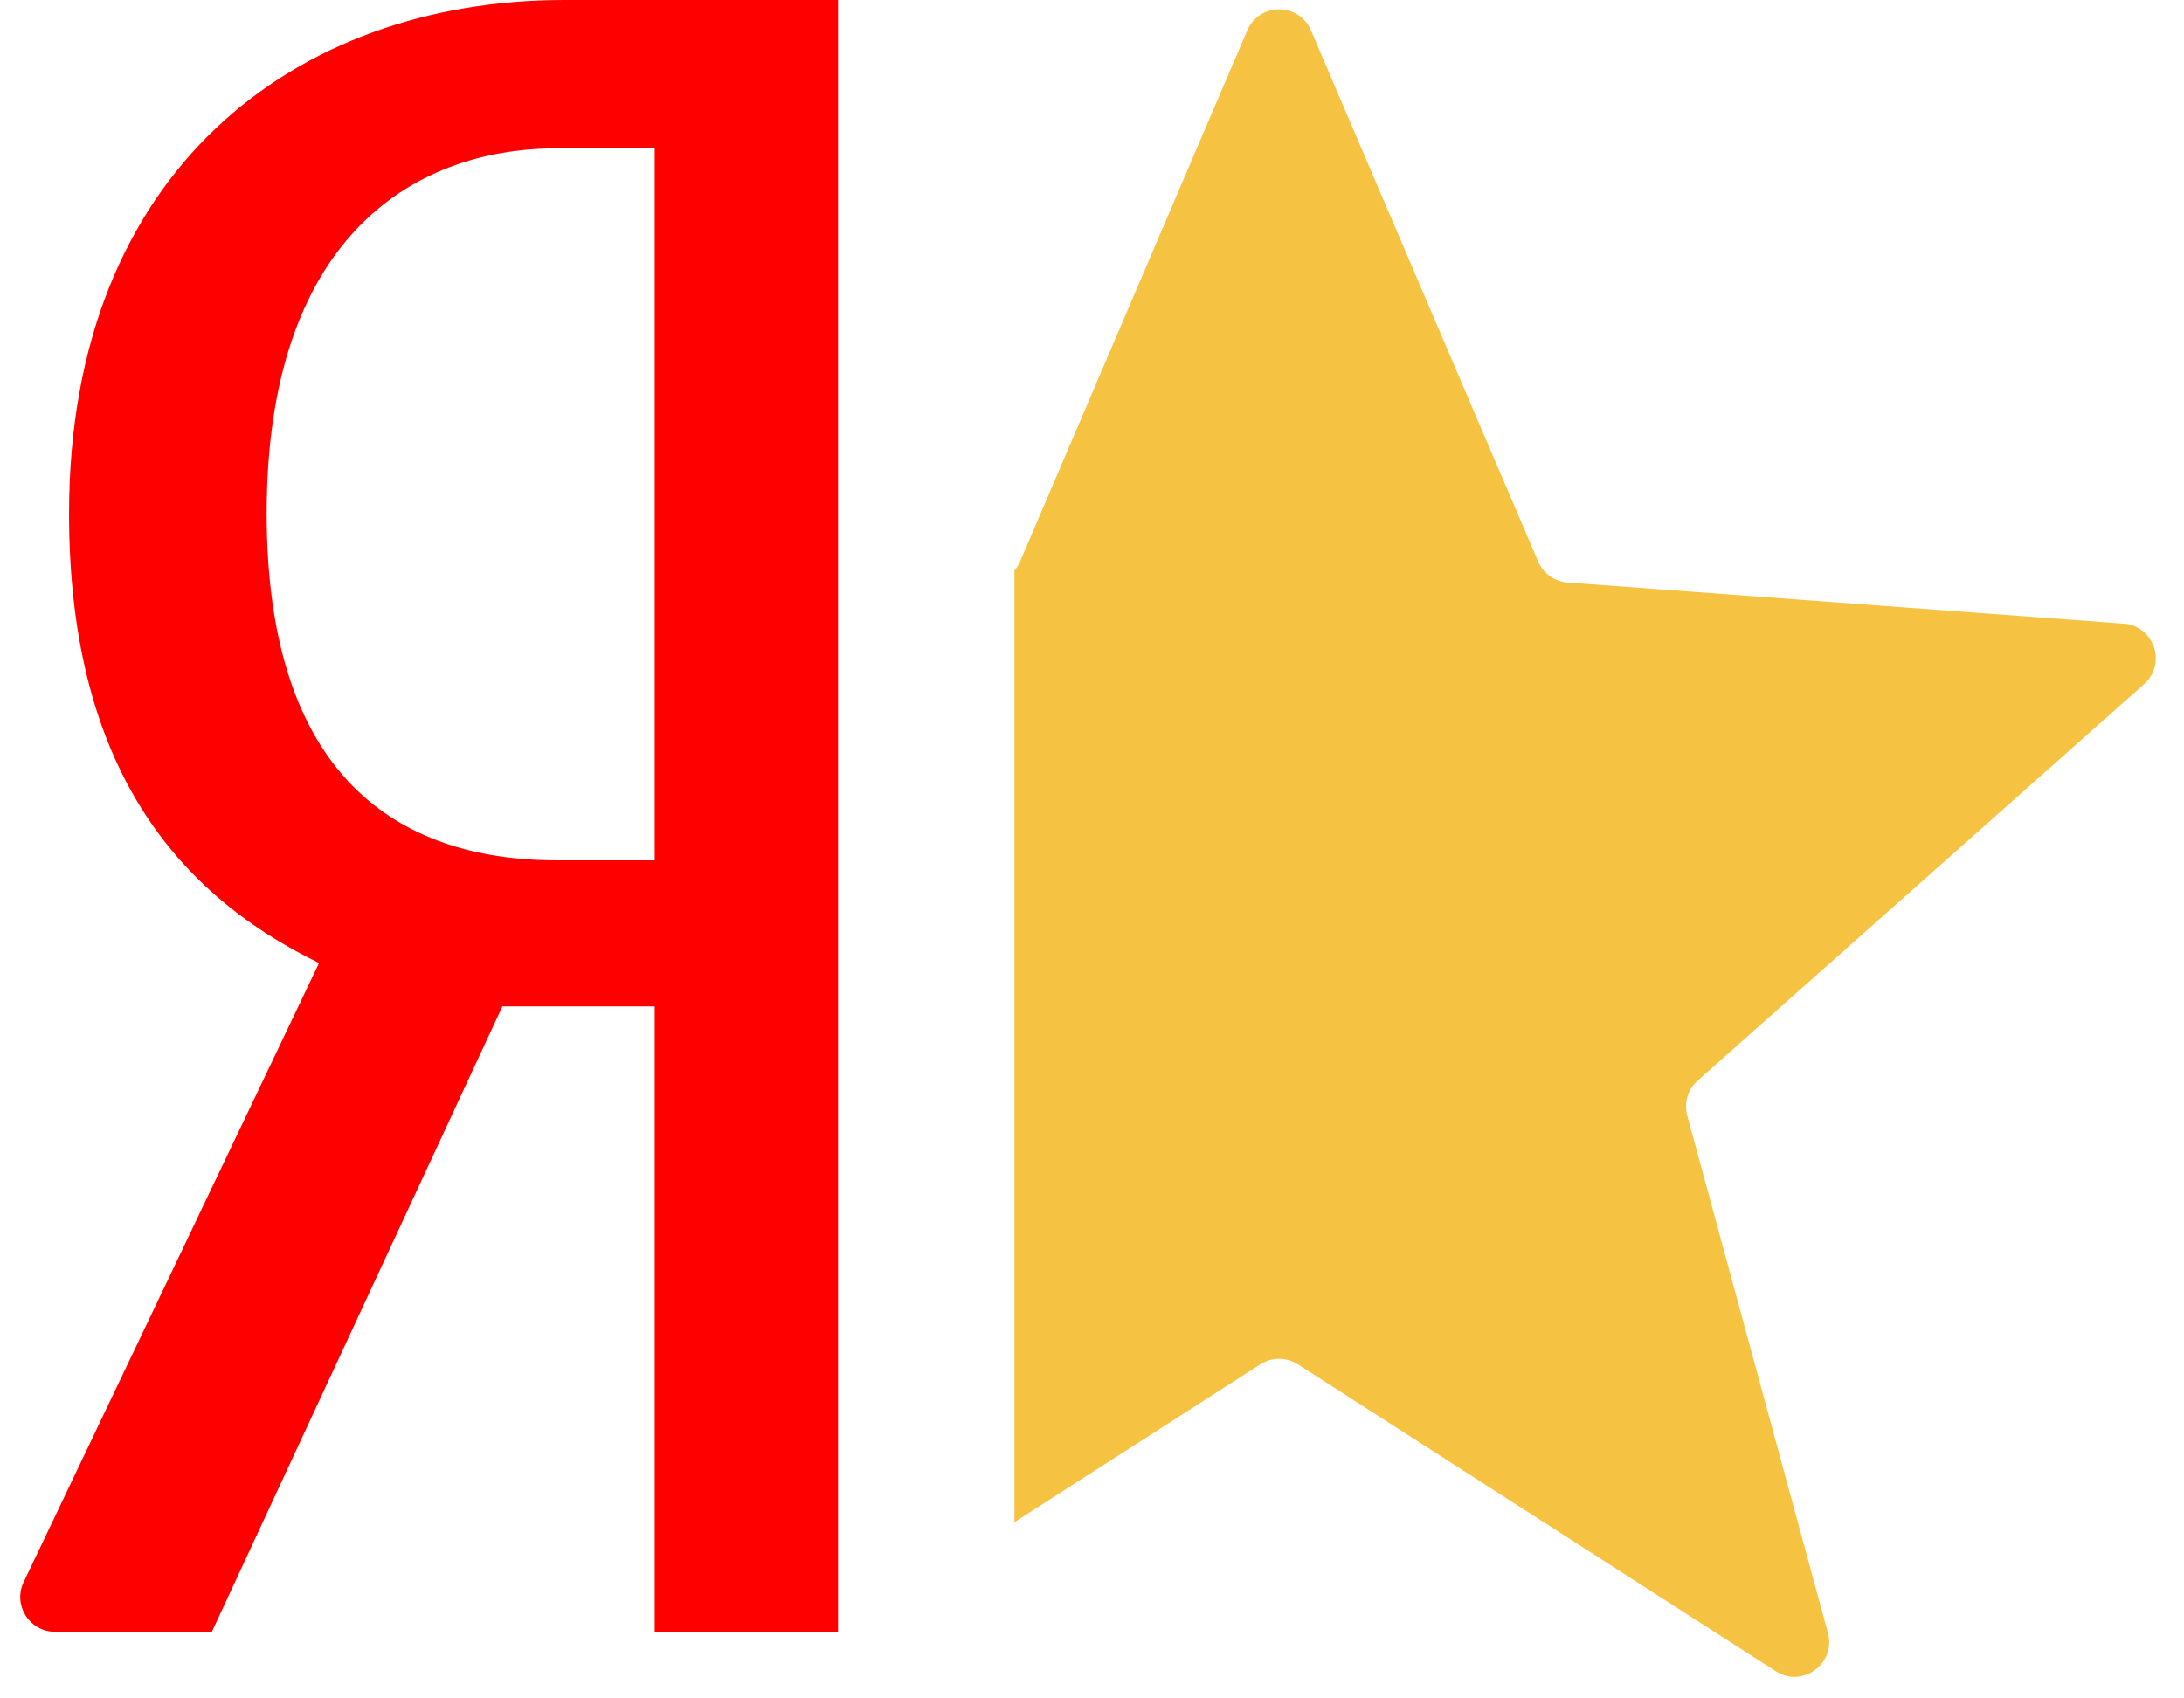
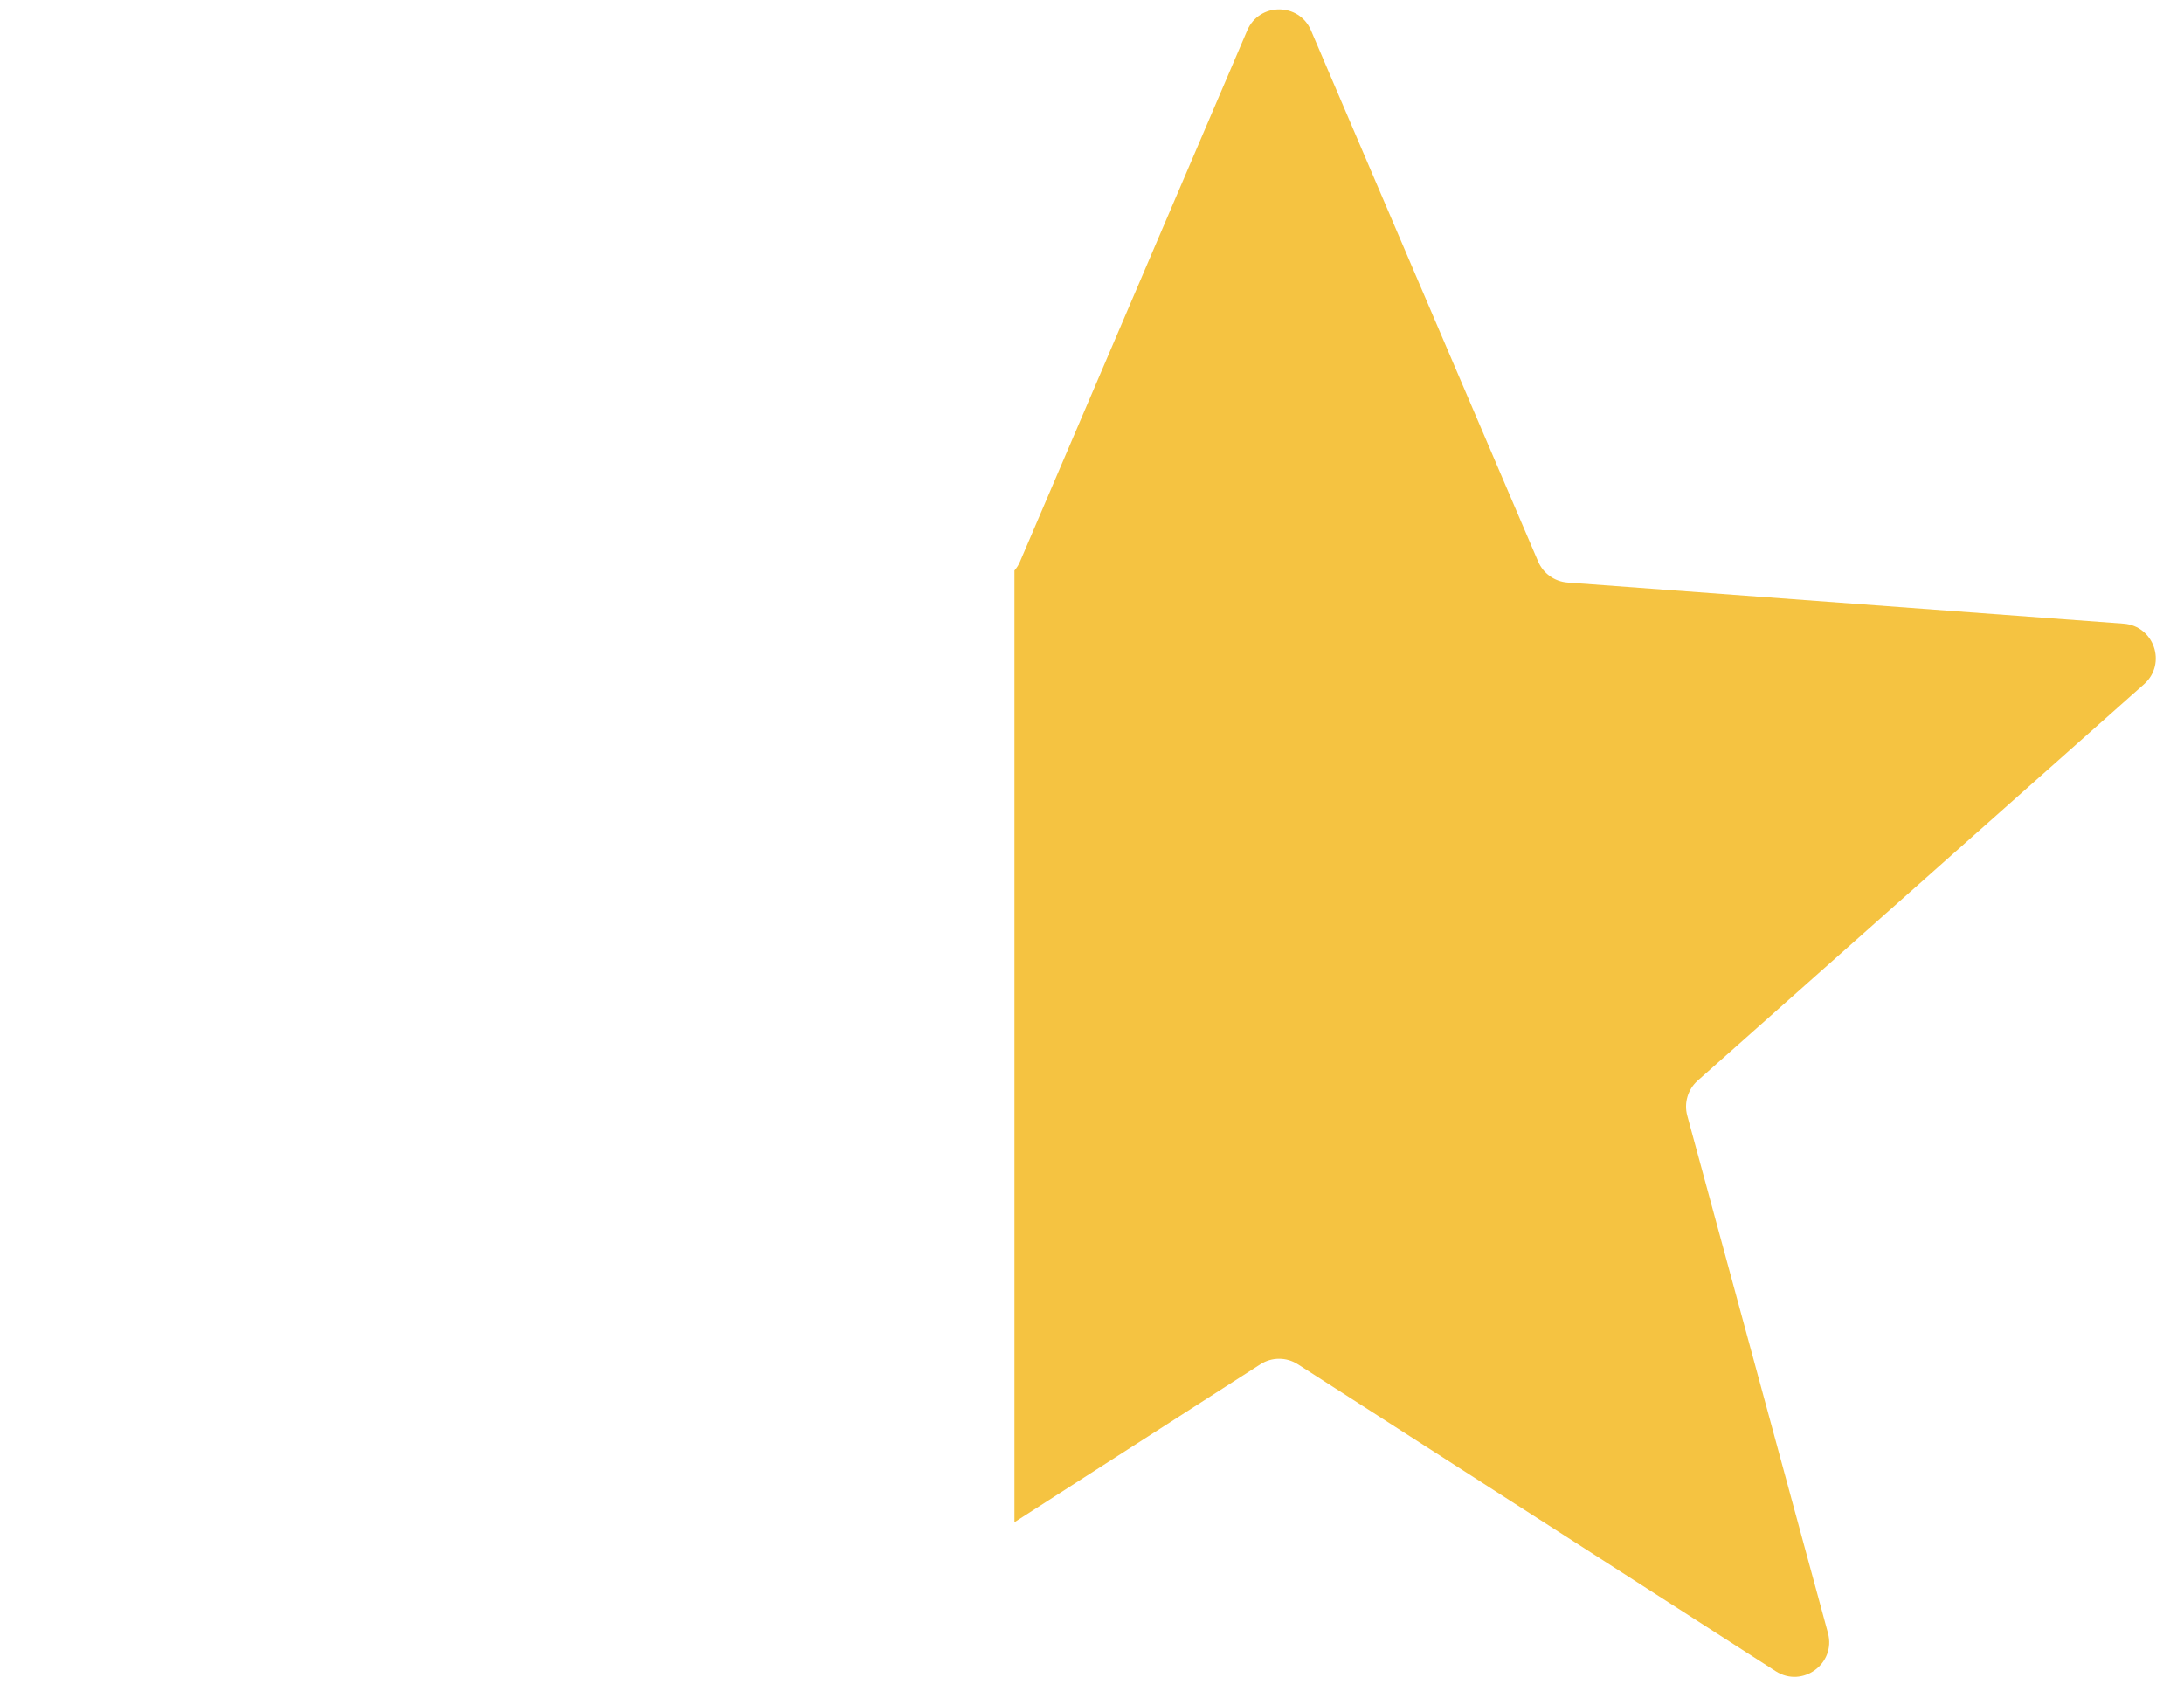
<svg xmlns="http://www.w3.org/2000/svg" width="63" height="49" viewBox="0 0 63 49" fill="none">
-   <path d="M14.491 29.036L6.112 47.077H1.585C0.85 47.077 0.366 46.31 0.682 45.646L9.203 27.785C4.876 25.678 1.992 21.859 1.992 14.814C1.992 4.938 8.516 0 16.277 0H24.174V47.077H18.886V29.036H14.491ZM18.886 4.28H16.07C11.813 4.28 7.692 6.979 7.692 14.814C7.692 22.386 11.469 24.822 16.07 24.822H18.886V4.28Z" fill="#FF0000" />
  <path fill-rule="evenodd" clip-rule="evenodd" d="M29.263 43.917L36.357 39.361C36.686 39.149 37.109 39.149 37.438 39.361L51.223 48.216C51.994 48.711 52.969 47.996 52.729 47.112L48.671 32.187C48.571 31.82 48.688 31.429 48.971 31.177L61.849 19.738C62.509 19.151 62.14 18.058 61.258 17.993L45.216 16.806C44.844 16.778 44.517 16.545 44.37 16.201L37.817 0.878C37.471 0.069 36.324 0.069 35.978 0.878L29.424 16.201C29.384 16.297 29.329 16.384 29.263 16.46V43.917Z" fill="#F5C341" />
</svg>